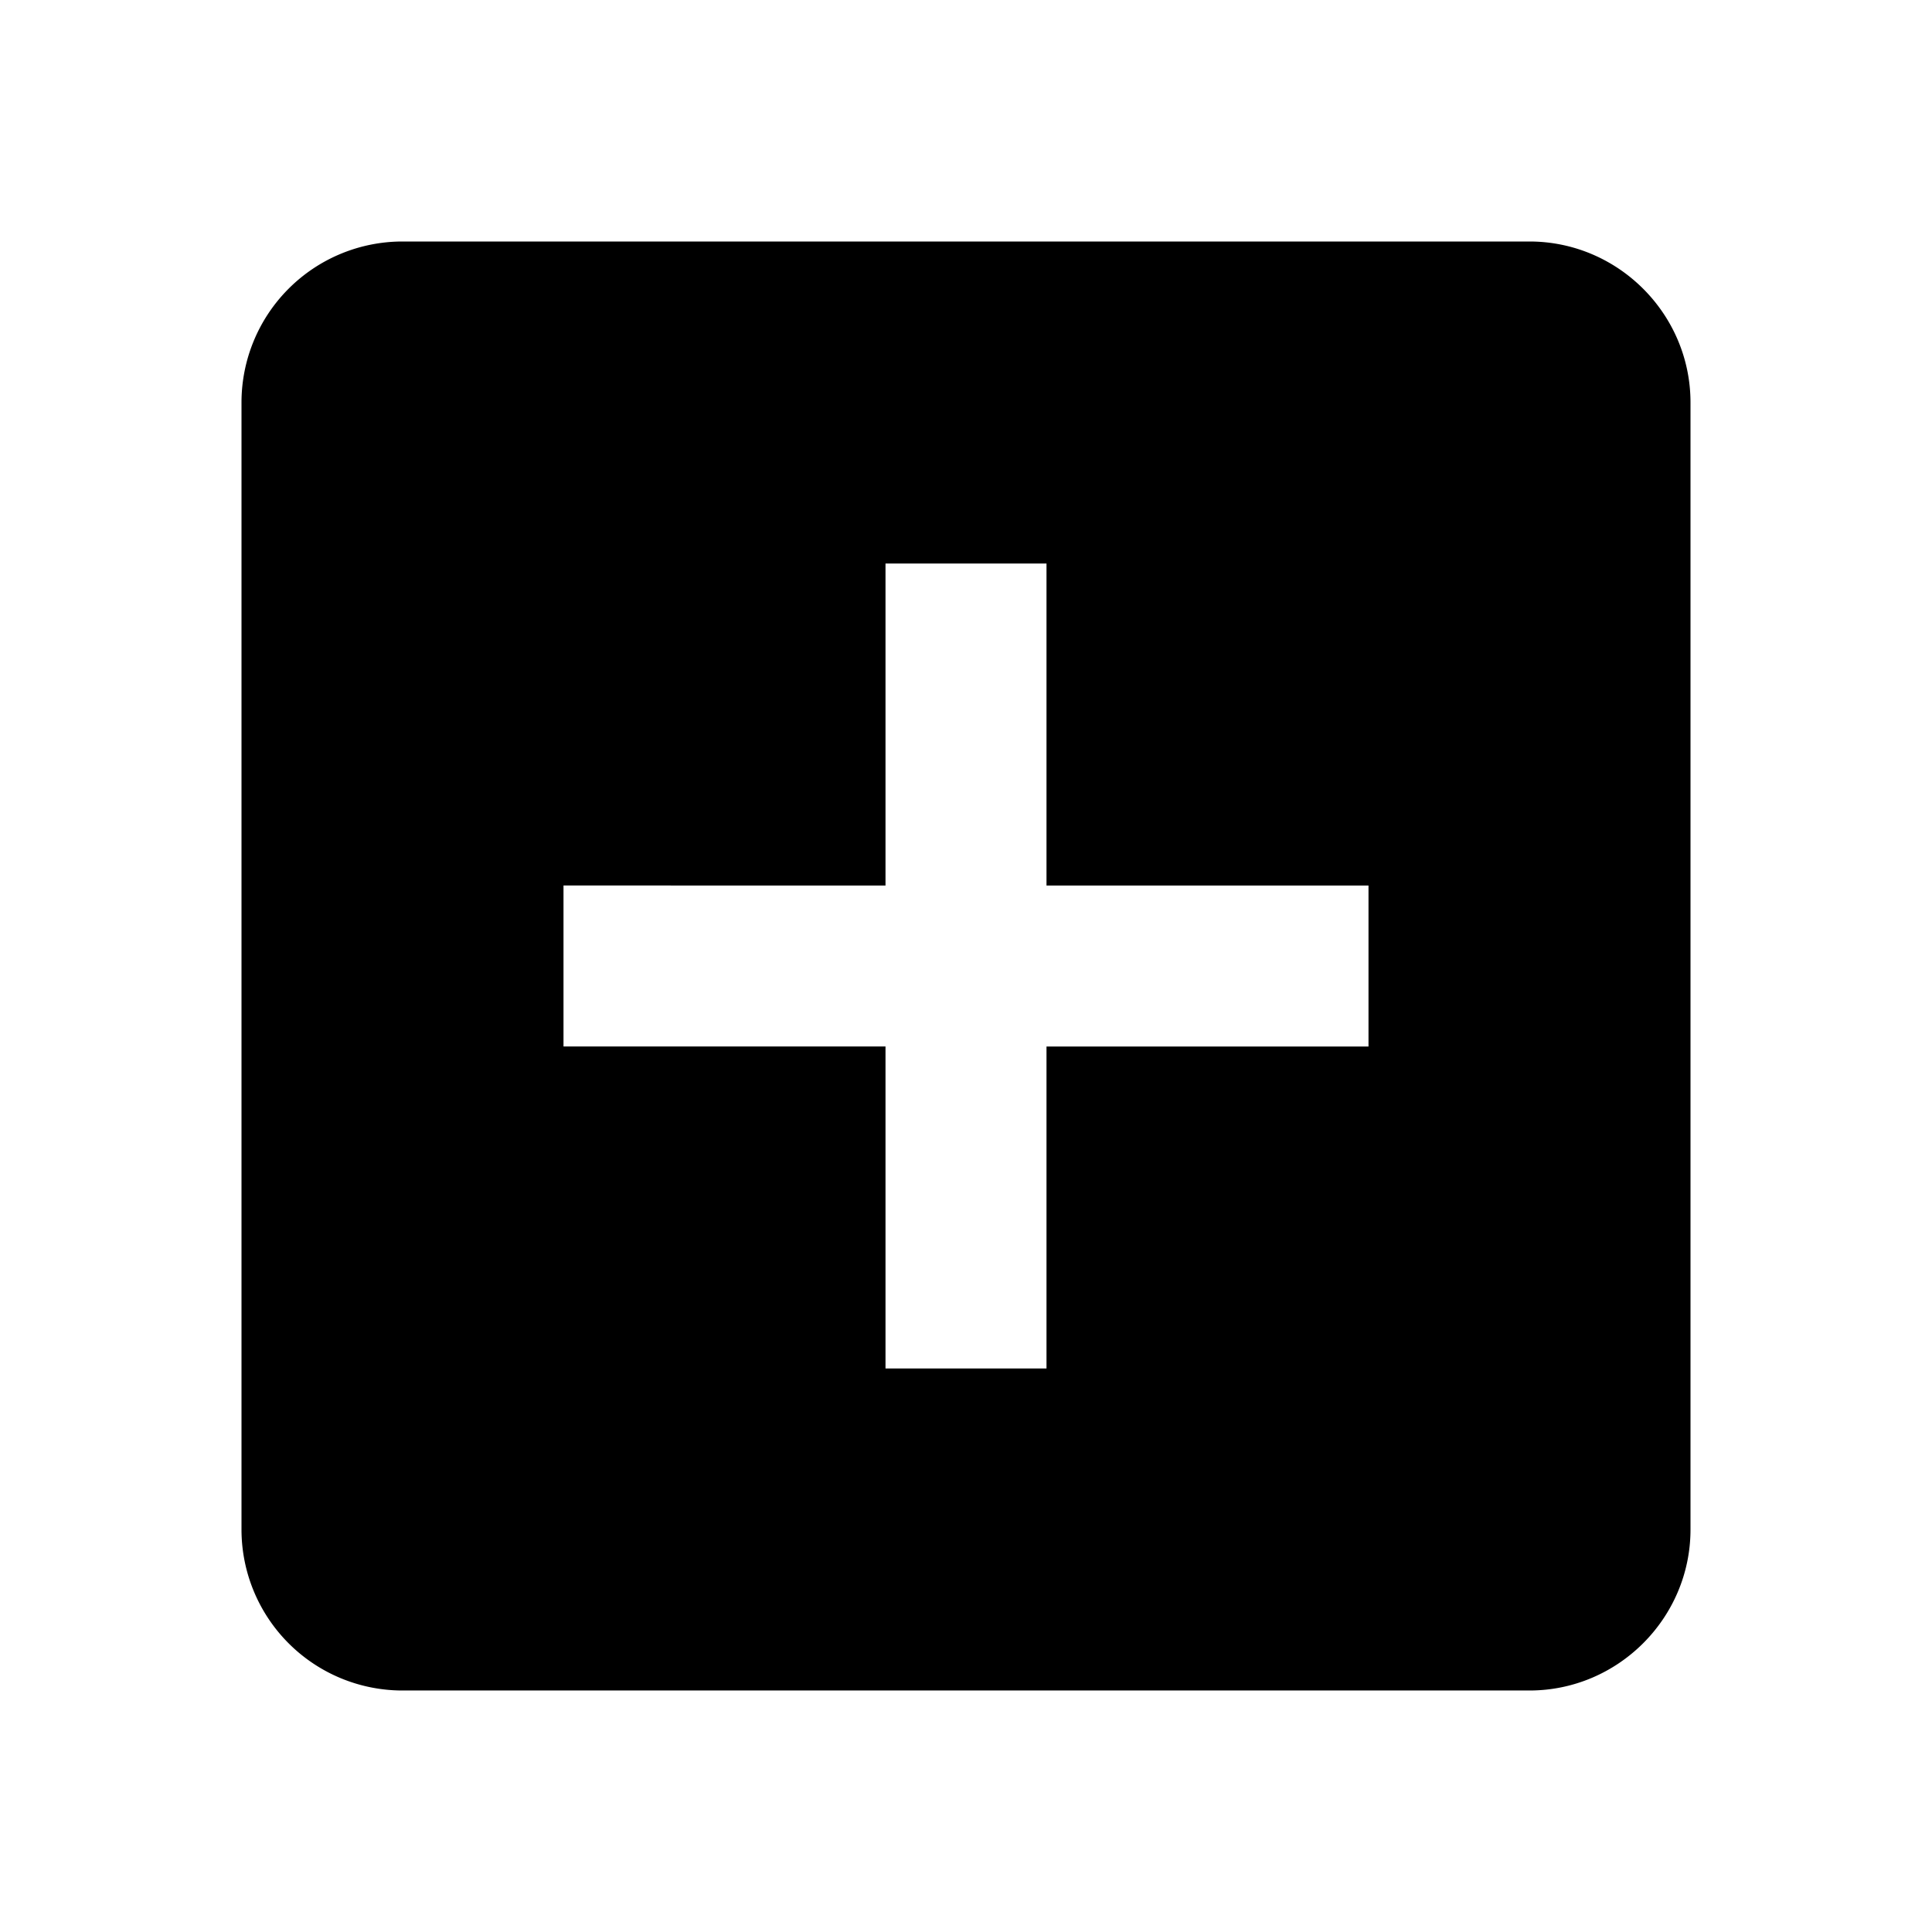
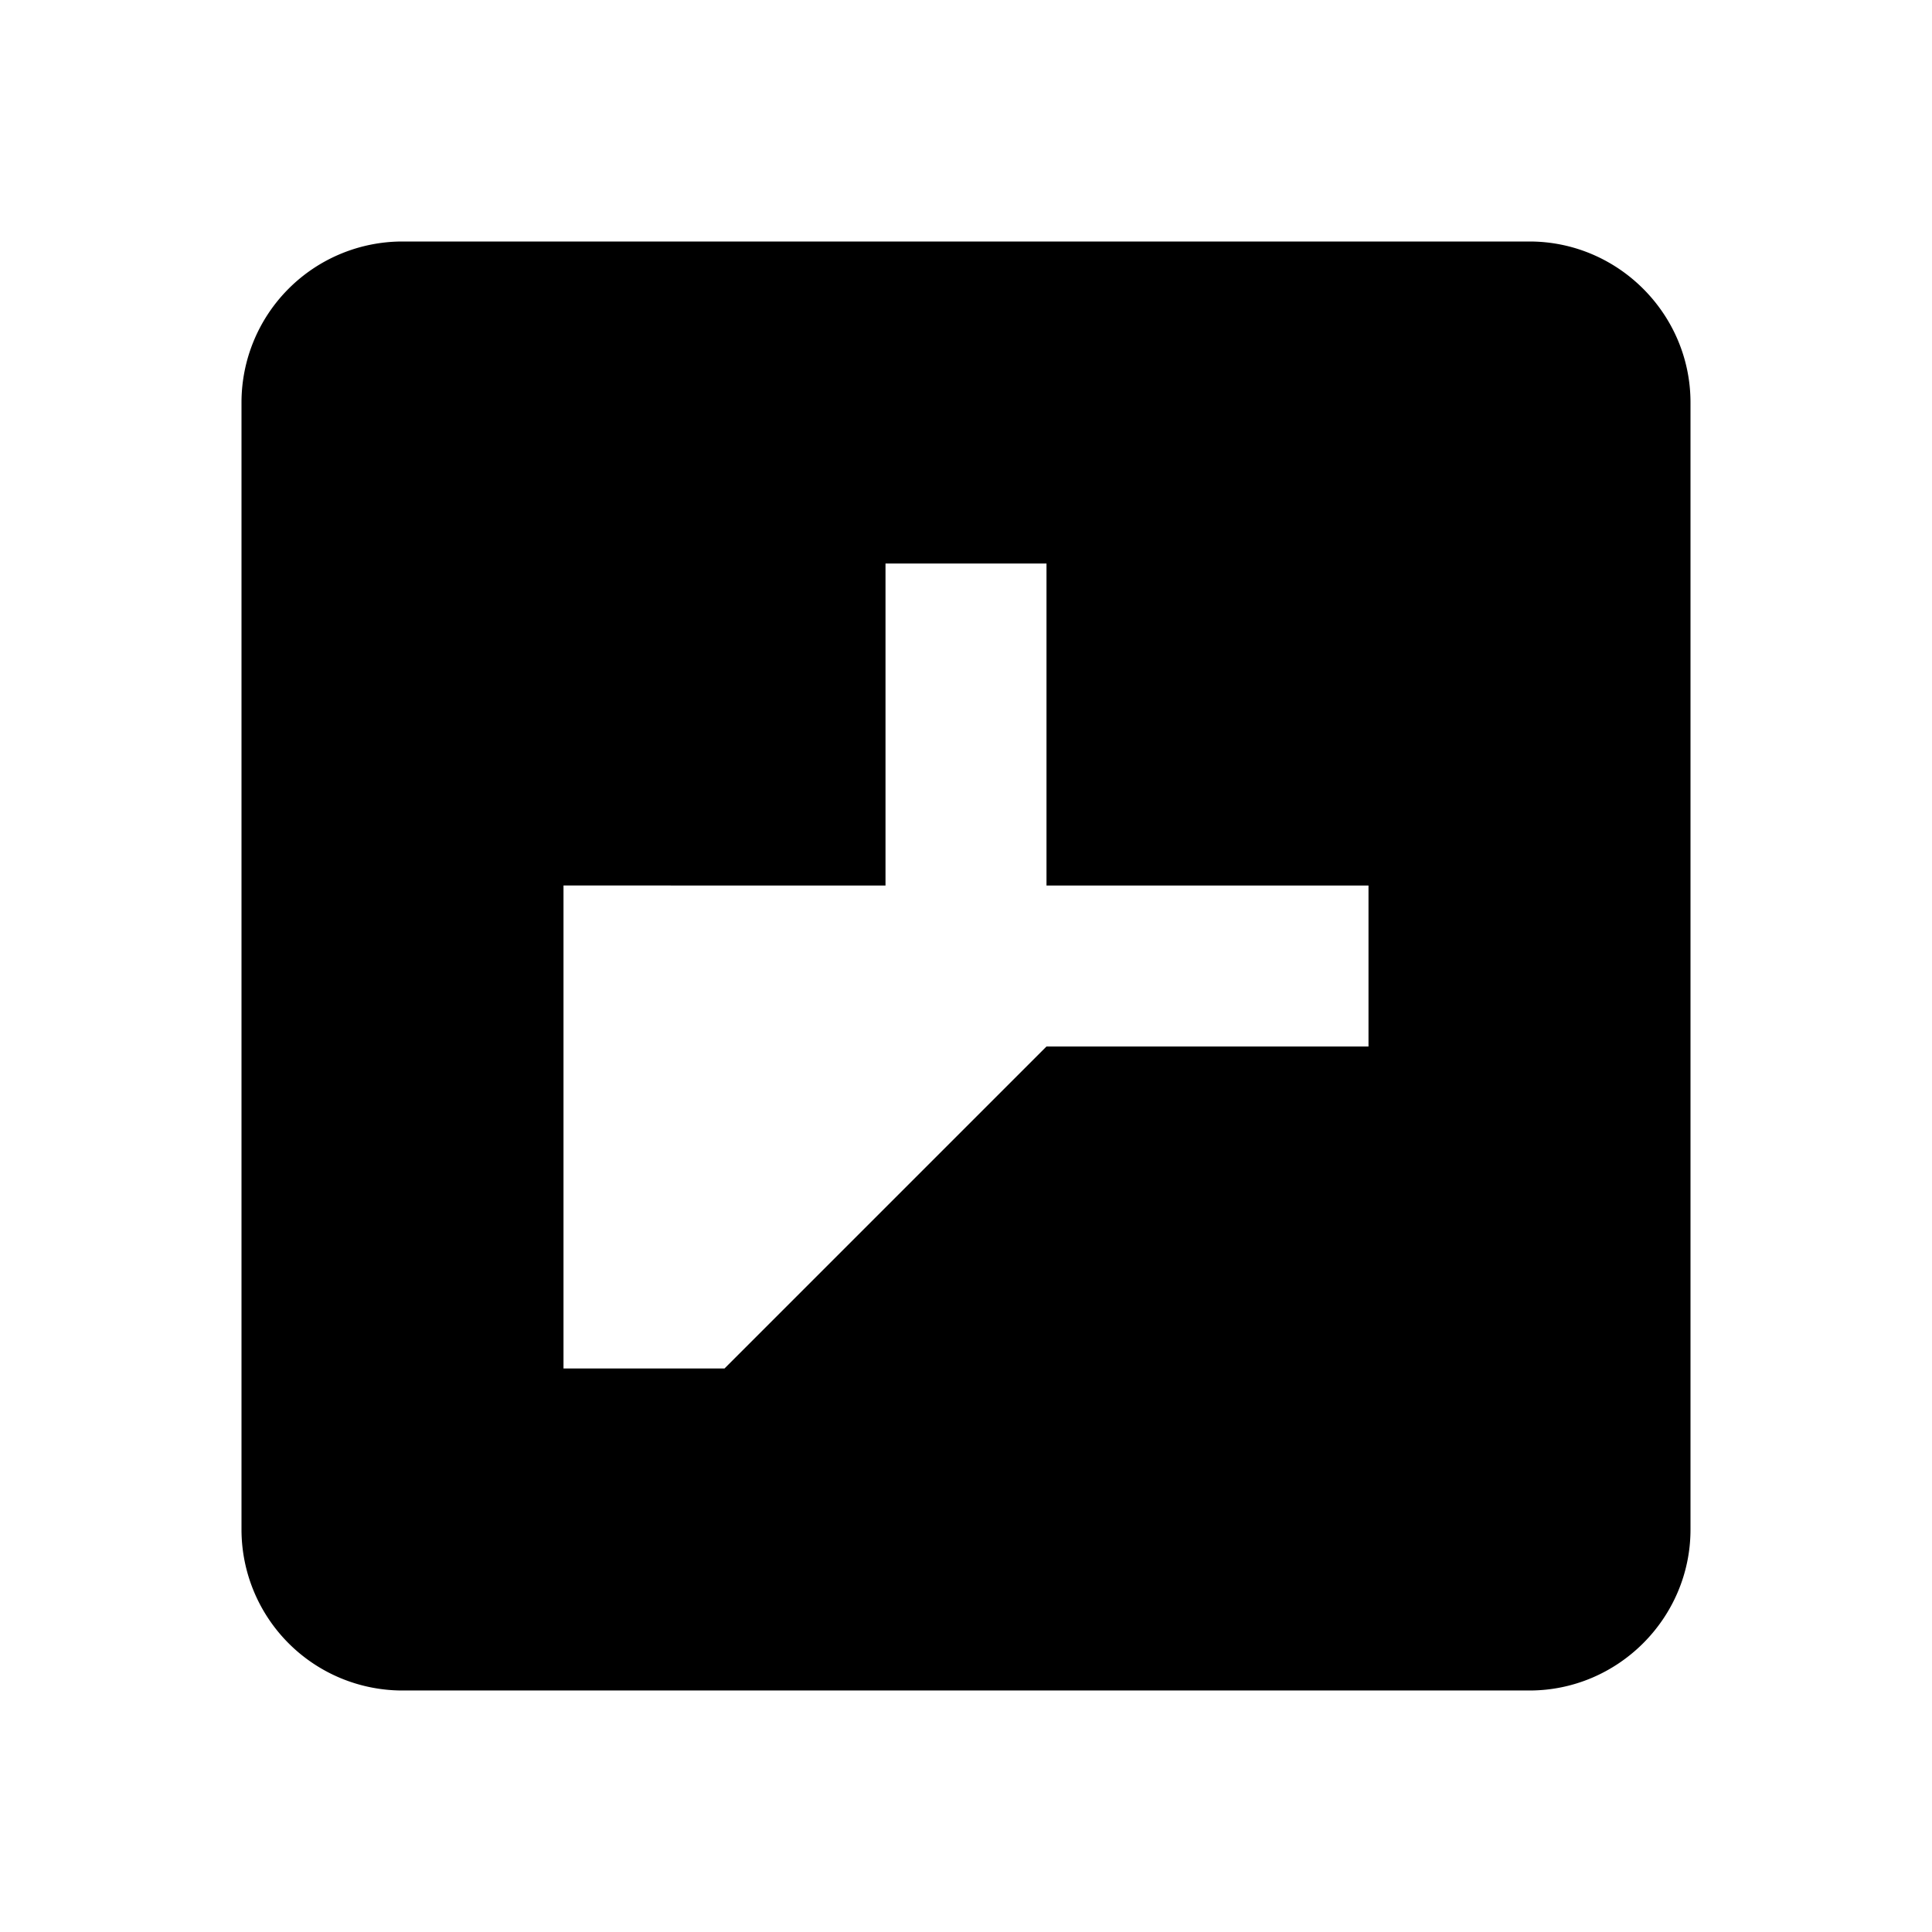
<svg xmlns="http://www.w3.org/2000/svg" width="24" height="24" fill="currentColor" class="mi-solid mi-add-square" viewBox="0 0 24 24">
-   <path fill-rule="evenodd" d="M5 3h14c1.1 0 2 .9 2 2v14c0 1.1-.9 2-2 2H5a2 2 0 0 1-2-2V5a2 2 0 0 1 2-2m8 10h4v-2h-4V7h-2v4H7v2h4v4h2z" />
+   <path fill-rule="evenodd" d="M5 3h14c1.1 0 2 .9 2 2v14c0 1.1-.9 2-2 2H5a2 2 0 0 1-2-2V5a2 2 0 0 1 2-2m8 10h4v-2h-4V7h-2v4H7v2v4h2z" />
</svg>